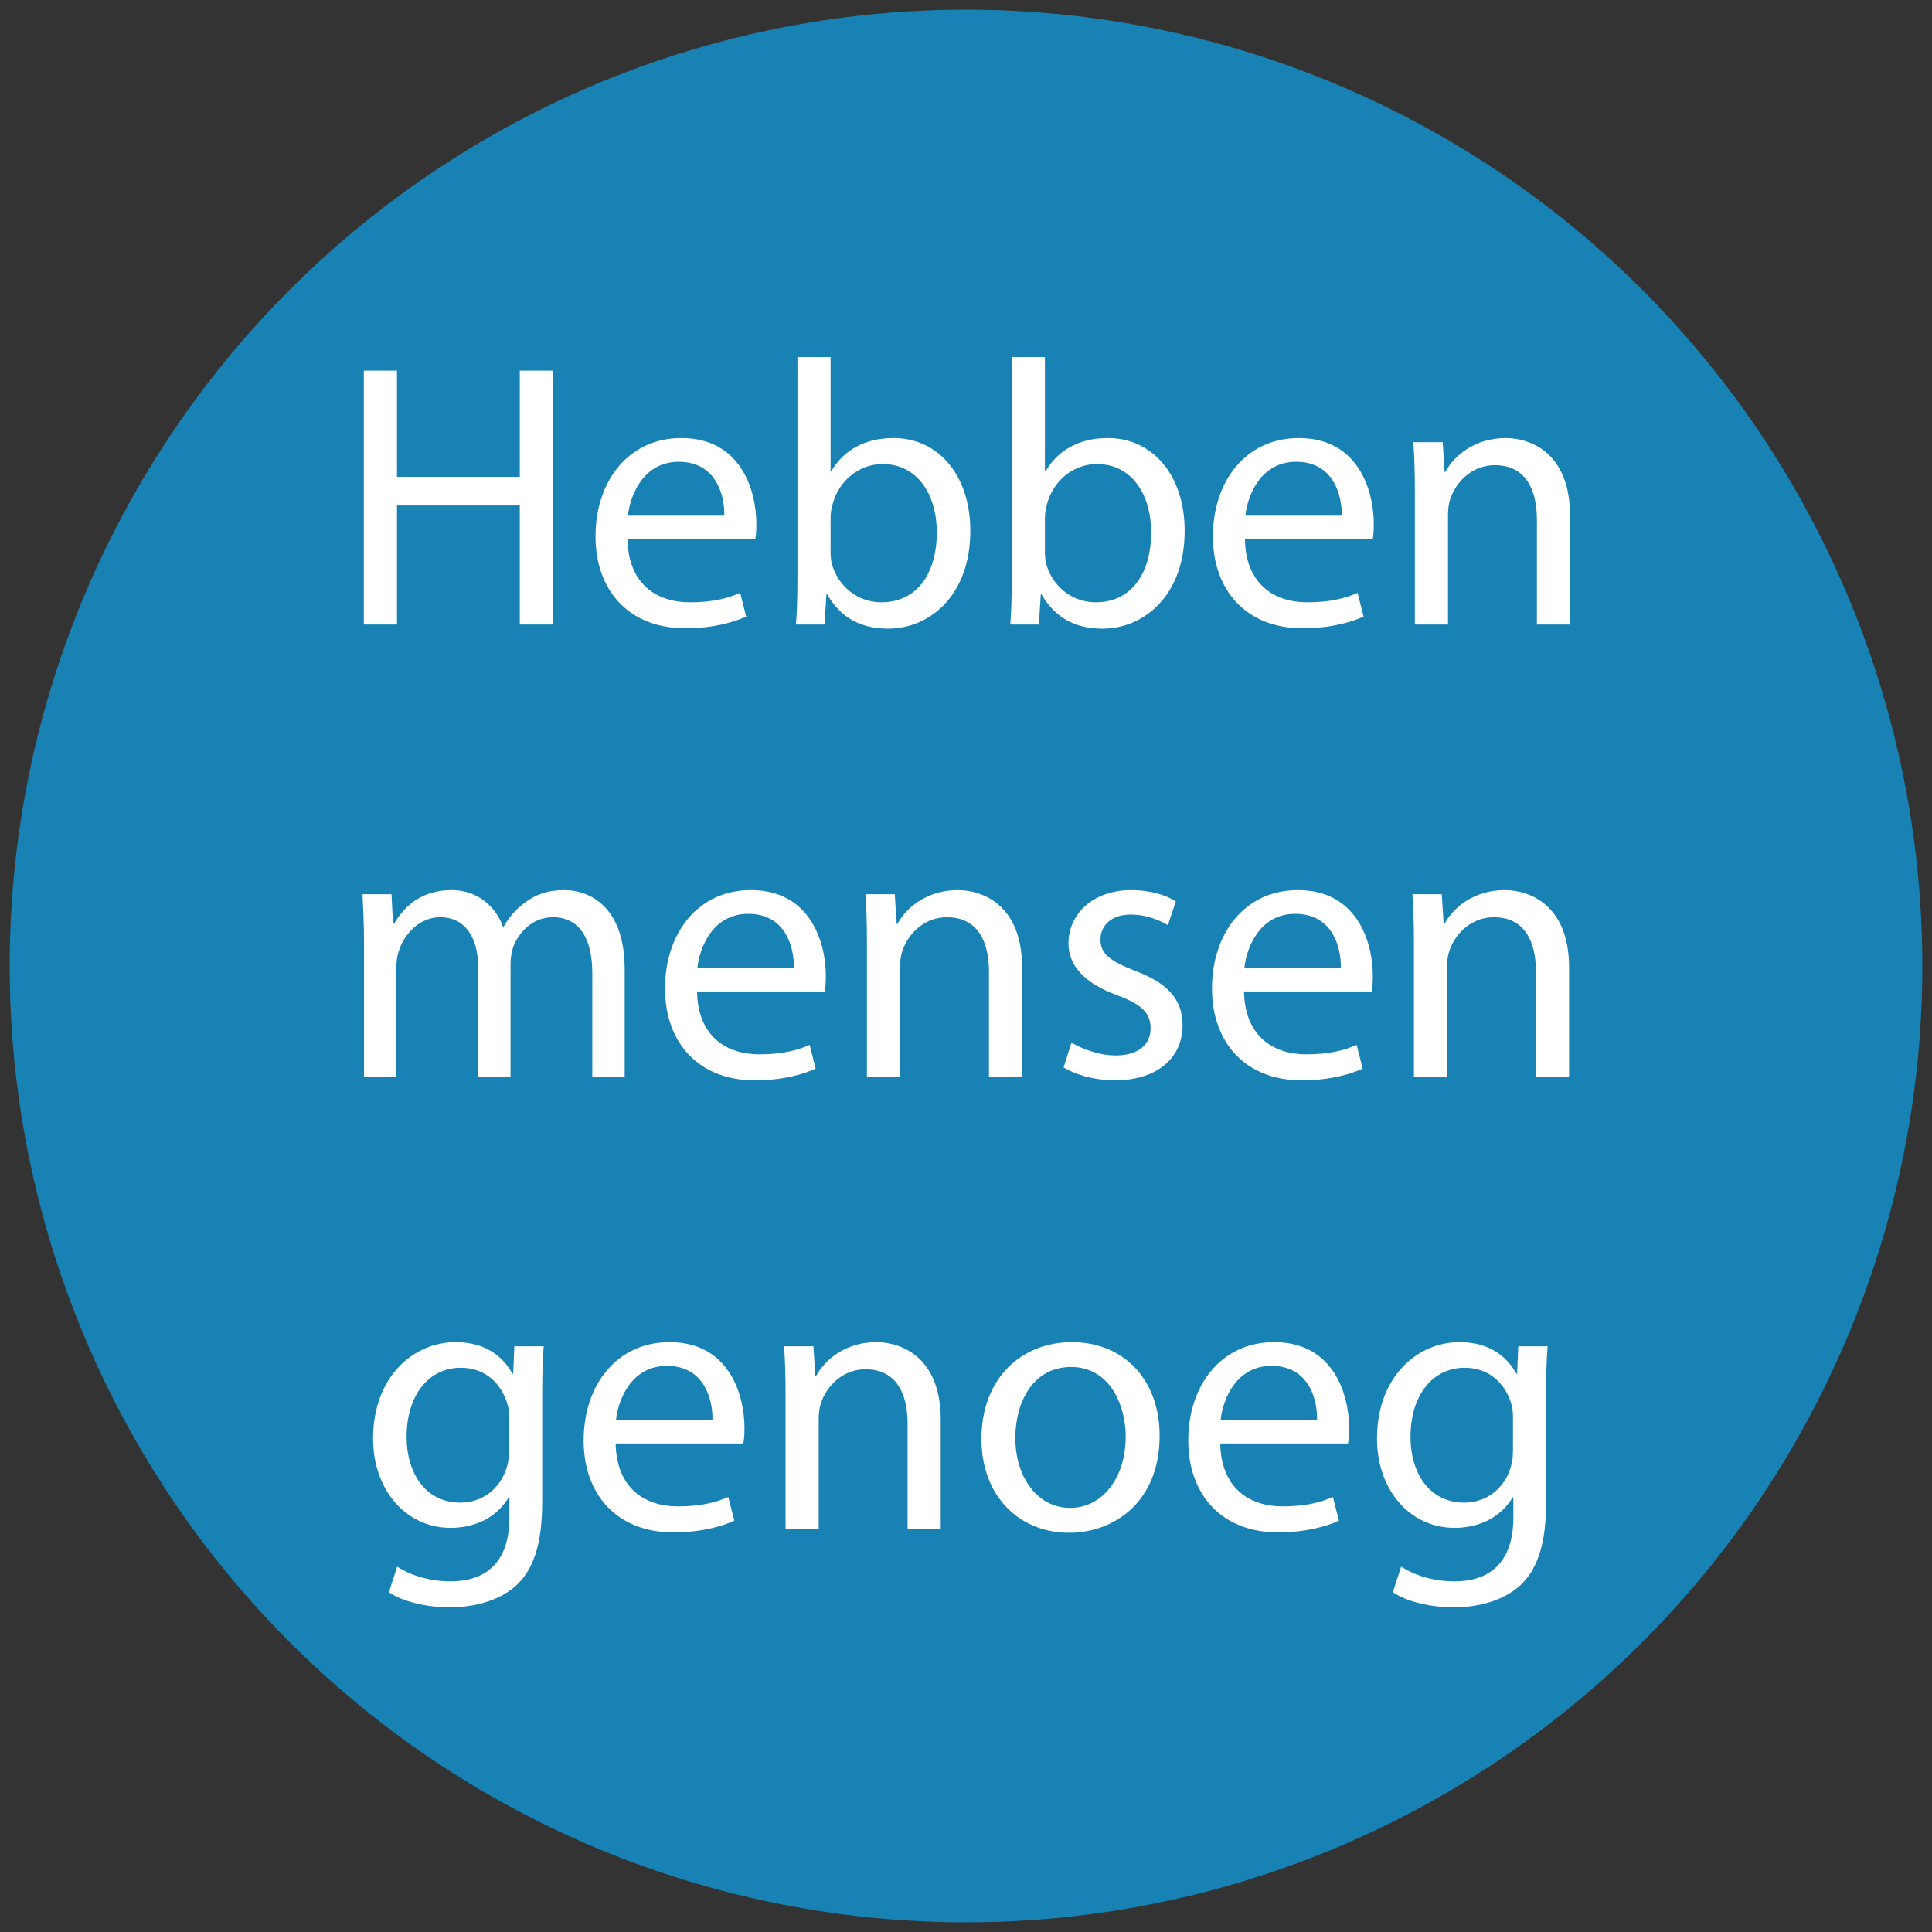
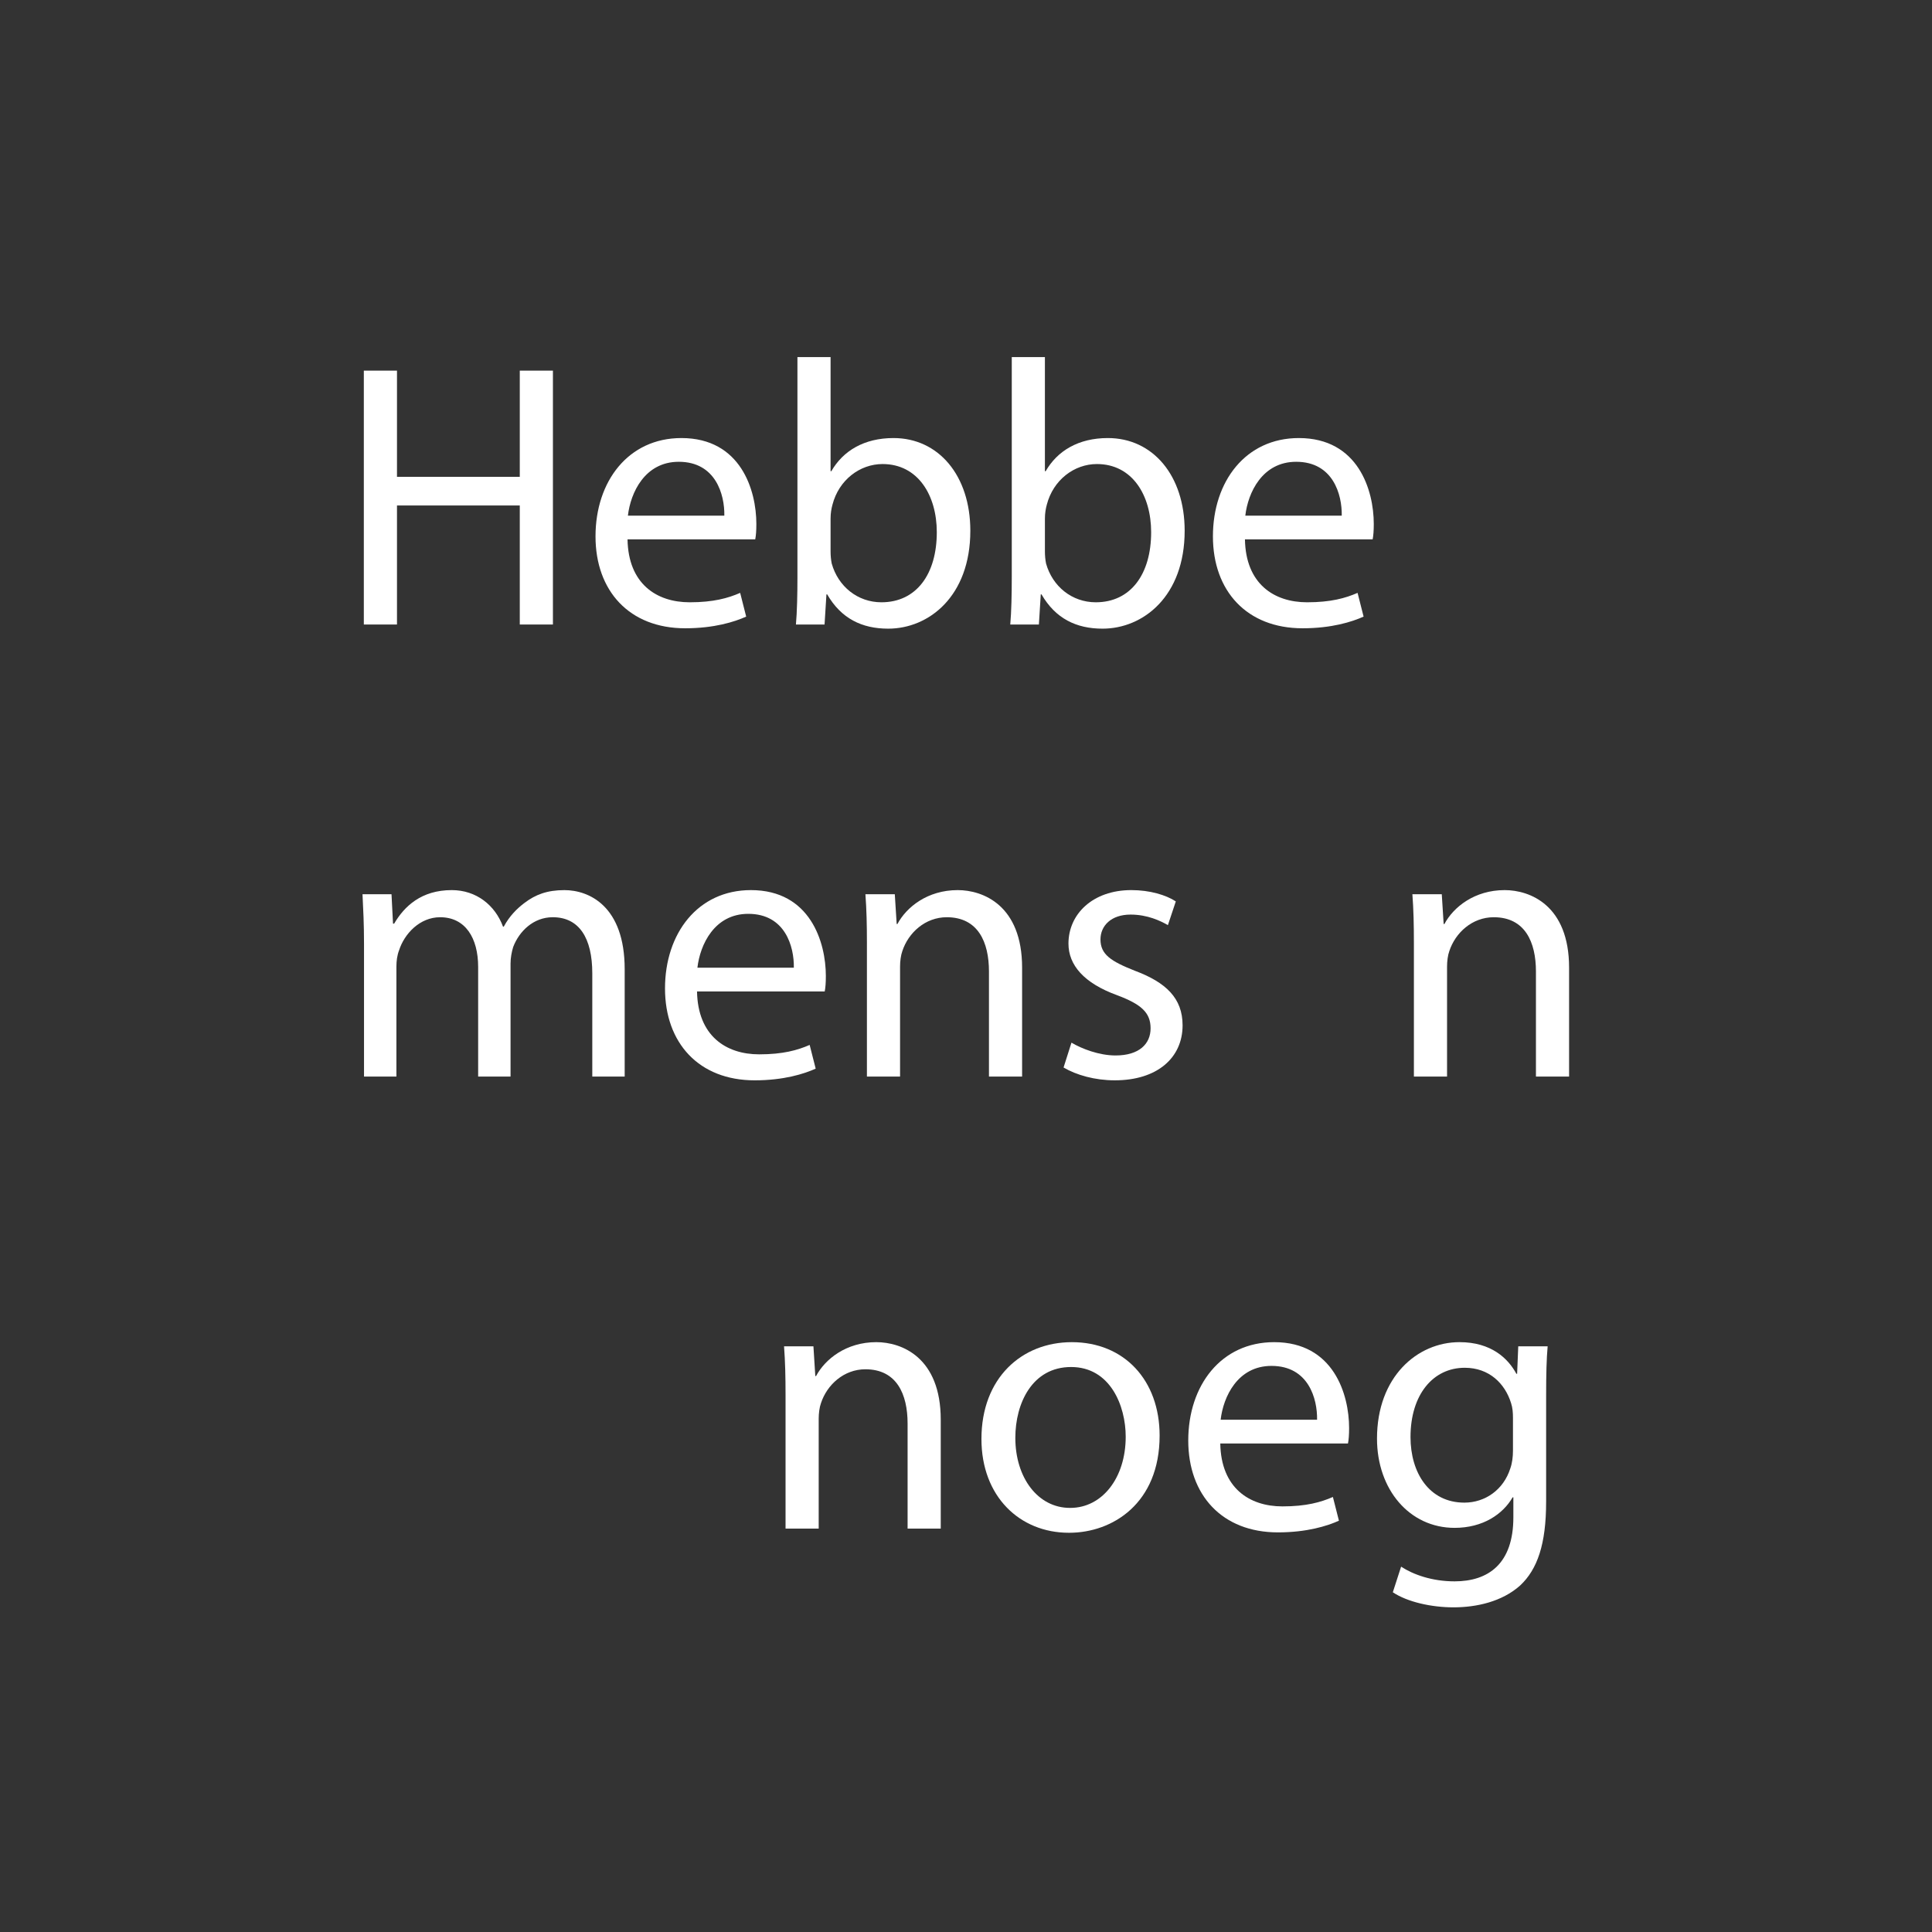
<svg xmlns="http://www.w3.org/2000/svg" viewBox="0 0 283.465 283.465">
  <rect x="0" y="0" width="283.465" height="283.465" fill="#333333" stroke="none" />
  <defs>
    <style>
      .cls-1 {
        fill: #fff;
      }

      .cls-2 {
        fill: #1782b3;
      }
    </style>
  </defs>
  <g id="Afbeeldingen">
-     <circle class="cls-2" cx="141.732" cy="141.732" r="140.315" />
-   </g>
+     </g>
  <g id="Tekst">
    <g>
      <path class="cls-1" d="M58.246,54.379v15.585h18.017v-15.585h4.863v37.25h-4.863v-17.464h-18.017v17.464h-4.864v-37.25h4.864Z" />
      <path class="cls-1" d="M92.072,79.139c.11,6.521,4.255,9.229,9.119,9.229,3.482,0,5.637-.608,7.406-1.382l.884,3.482c-1.713.774-4.698,1.713-8.953,1.713-8.18,0-13.154-5.472-13.154-13.485,0-8.069,4.808-14.425,12.601-14.425,8.732,0,10.998,7.682,10.998,12.601,0,.995-.055,1.713-.166,2.266h-18.736ZM106.275,75.657c.055-3.095-1.271-7.903-6.687-7.903-4.974,0-7.074,4.532-7.461,7.903h14.148Z" />
      <path class="cls-1" d="M117,52.389h4.863v16.746h.111c1.713-2.984,4.808-4.864,9.119-4.864,6.632,0,11.274,5.527,11.274,13.596,0,9.617-6.08,14.37-12.048,14.37-3.869,0-6.909-1.492-8.954-5.029h-.11l-.276,4.421h-4.2c.166-1.824.221-4.532.221-6.908v-32.332ZM121.863,80.907c0,.608.055,1.216.166,1.769.939,3.371,3.813,5.692,7.295,5.692,5.14,0,8.124-4.145,8.124-10.28,0-5.416-2.763-10.003-7.958-10.003-3.316,0-6.411,2.321-7.351,5.969-.166.608-.276,1.271-.276,2.045v4.809Z" />
      <path class="cls-1" d="M148.447,52.389h4.863v16.746h.111c1.713-2.984,4.808-4.864,9.119-4.864,6.632,0,11.274,5.527,11.274,13.596,0,9.617-6.08,14.37-12.049,14.37-3.868,0-6.908-1.492-8.953-5.029h-.11l-.276,4.421h-4.2c.166-1.824.221-4.532.221-6.908v-32.332ZM153.311,80.907c0,.608.056,1.216.166,1.769.939,3.371,3.813,5.692,7.296,5.692,5.14,0,8.124-4.145,8.124-10.28,0-5.416-2.764-10.003-7.959-10.003-3.315,0-6.411,2.321-7.351,5.969-.165.608-.276,1.271-.276,2.045v4.809Z" />
      <path class="cls-1" d="M182.66,79.139c.11,6.521,4.255,9.229,9.118,9.229,3.482,0,5.638-.608,7.406-1.382l.885,3.482c-1.714.774-4.698,1.713-8.954,1.713-8.179,0-13.153-5.472-13.153-13.485,0-8.069,4.809-14.425,12.601-14.425,8.732,0,10.999,7.682,10.999,12.601,0,.995-.056,1.713-.166,2.266h-18.735ZM196.863,75.657c.056-3.095-1.271-7.903-6.688-7.903-4.974,0-7.074,4.532-7.461,7.903h14.148Z" />
-       <path class="cls-1" d="M207.587,72.12c0-2.819-.055-5.029-.221-7.24h4.311l.276,4.366h.11c1.327-2.487,4.422-4.974,8.843-4.974,3.703,0,9.451,2.211,9.451,11.385v15.972h-4.863v-15.419c0-4.311-1.603-7.958-6.19-7.958-3.15,0-5.637,2.266-6.521,4.974-.221.608-.331,1.492-.331,2.266v16.138h-4.864v-19.509Z" />
      <path class="cls-1" d="M53.409,138.445c0-2.819-.111-5.029-.221-7.24h4.255l.221,4.311h.166c1.492-2.542,3.979-4.919,8.456-4.919,3.593,0,6.356,2.211,7.517,5.361h.11c.829-1.547,1.935-2.653,3.04-3.481,1.603-1.216,3.316-1.879,5.858-1.879,3.593,0,8.843,2.321,8.843,11.606v15.751h-4.753v-15.144c0-5.195-1.934-8.235-5.803-8.235-2.819,0-4.919,2.045-5.803,4.366-.221.719-.387,1.603-.387,2.432v16.581h-4.753v-16.083c0-4.255-1.879-7.295-5.582-7.295-2.985,0-5.25,2.432-6.024,4.863-.276.719-.387,1.547-.387,2.376v16.139h-4.753v-19.51Z" />
      <path class="cls-1" d="M102.269,145.465c.11,6.521,4.255,9.229,9.119,9.229,3.482,0,5.637-.608,7.406-1.382l.884,3.481c-1.713.774-4.698,1.714-8.953,1.714-8.18,0-13.154-5.472-13.154-13.485,0-8.069,4.808-14.425,12.601-14.425,8.732,0,10.998,7.682,10.998,12.601,0,.995-.055,1.714-.166,2.267h-18.736ZM116.473,141.982c.055-3.095-1.271-7.903-6.687-7.903-4.974,0-7.074,4.532-7.461,7.903h14.148Z" />
      <path class="cls-1" d="M127.196,138.445c0-2.819-.056-5.029-.221-7.24h4.311l.276,4.366h.11c1.326-2.487,4.421-4.974,8.843-4.974,3.702,0,9.45,2.211,9.45,11.385v15.973h-4.863v-15.42c0-4.311-1.603-7.958-6.19-7.958-3.15,0-5.637,2.266-6.521,4.974-.221.608-.332,1.492-.332,2.266v16.139h-4.863v-19.51Z" />
      <path class="cls-1" d="M157.208,152.98c1.492.885,4.034,1.879,6.466,1.879,3.482,0,5.141-1.713,5.141-3.979,0-2.321-1.382-3.537-4.919-4.864-4.863-1.769-7.13-4.421-7.13-7.571,0-4.311,3.537-7.848,9.229-7.848,2.708,0,5.085.719,6.521,1.658l-1.16,3.482c-1.05-.608-2.984-1.548-5.472-1.548-2.874,0-4.421,1.658-4.421,3.648,0,2.21,1.547,3.206,5.029,4.587,4.587,1.713,7.019,4.035,7.019,8.014,0,4.753-3.703,8.069-9.948,8.069-2.929,0-5.637-.774-7.516-1.88l1.16-3.647Z" />
-       <path class="cls-1" d="M182.522,145.465c.11,6.521,4.255,9.229,9.119,9.229,3.481,0,5.637-.608,7.405-1.382l.885,3.481c-1.714.774-4.698,1.714-8.954,1.714-8.18,0-13.153-5.472-13.153-13.485,0-8.069,4.809-14.425,12.601-14.425,8.732,0,10.999,7.682,10.999,12.601,0,.995-.056,1.714-.166,2.267h-18.735ZM196.726,141.982c.056-3.095-1.271-7.903-6.688-7.903-4.974,0-7.074,4.532-7.461,7.903h14.148Z" />
      <path class="cls-1" d="M207.449,138.445c0-2.819-.055-5.029-.221-7.24h4.311l.276,4.366h.11c1.327-2.487,4.422-4.974,8.843-4.974,3.703,0,9.451,2.211,9.451,11.385v15.973h-4.863v-15.42c0-4.311-1.604-7.958-6.19-7.958-3.15,0-5.637,2.266-6.521,4.974-.221.608-.331,1.492-.331,2.266v16.139h-4.864v-19.51Z" />
-       <path class="cls-1" d="M79.551,220.356c0,6.189-1.271,9.893-3.813,12.27-2.653,2.376-6.411,3.205-9.782,3.205-3.206,0-6.743-.773-8.898-2.211l1.216-3.758c1.769,1.16,4.532,2.155,7.848,2.155,4.974,0,8.622-2.598,8.622-9.396v-2.929h-.11c-1.437,2.486-4.366,4.477-8.511,4.477-6.632,0-11.385-5.638-11.385-13.099,0-9.063,5.914-14.148,12.104-14.148,4.643,0,7.129,2.377,8.345,4.643h.111l.166-4.034h4.311c-.166,1.879-.221,4.09-.221,7.295v15.53ZM74.688,208.031c0-.773-.055-1.492-.276-2.155-.884-2.874-3.206-5.195-6.798-5.195-4.643,0-7.958,3.925-7.958,10.17,0,5.195,2.708,9.616,7.903,9.616,3.04,0,5.748-1.879,6.743-5.029.276-.773.387-1.713.387-2.598v-4.809Z" />
-       <path class="cls-1" d="M90.33,211.79c.11,6.521,4.256,9.229,9.119,9.229,3.482,0,5.637-.608,7.406-1.382l.884,3.482c-1.713.773-4.698,1.713-8.953,1.713-8.18,0-13.154-5.472-13.154-13.485,0-8.069,4.808-14.425,12.601-14.425,8.732,0,10.998,7.683,10.998,12.601,0,.995-.055,1.714-.166,2.267h-18.736ZM104.534,208.308c.055-3.095-1.271-7.902-6.687-7.902-4.974,0-7.074,4.531-7.461,7.902h14.148Z" />
      <path class="cls-1" d="M115.257,204.77c0-2.818-.055-5.029-.221-7.239h4.311l.276,4.366h.111c1.326-2.487,4.421-4.975,8.843-4.975,3.703,0,9.451,2.211,9.451,11.385v15.973h-4.864v-15.42c0-4.311-1.603-7.958-6.19-7.958-3.15,0-5.637,2.266-6.521,4.974-.221.608-.332,1.492-.332,2.267v16.138h-4.863v-19.51Z" />
      <path class="cls-1" d="M156.82,224.889c-7.186,0-12.822-5.306-12.822-13.762,0-8.954,5.913-14.204,13.264-14.204,7.683,0,12.878,5.582,12.878,13.706,0,9.948-6.909,14.26-13.265,14.26h-.055ZM157.041,221.24c4.643,0,8.124-4.366,8.124-10.445,0-4.532-2.266-10.225-8.014-10.225-5.692,0-8.18,5.306-8.18,10.391,0,5.858,3.316,10.279,8.014,10.279h.056Z" />
      <path class="cls-1" d="M179.04,211.79c.11,6.521,4.255,9.229,9.119,9.229,3.481,0,5.637-.608,7.405-1.382l.885,3.482c-1.714.773-4.698,1.713-8.954,1.713-8.18,0-13.153-5.472-13.153-13.485,0-8.069,4.809-14.425,12.601-14.425,8.732,0,10.999,7.683,10.999,12.601,0,.995-.056,1.714-.166,2.267h-18.735ZM193.243,208.308c.056-3.095-1.271-7.902-6.688-7.902-4.974,0-7.074,4.531-7.461,7.902h14.148Z" />
      <path class="cls-1" d="M226.848,220.356c0,6.189-1.271,9.893-3.813,12.27-2.652,2.376-6.411,3.205-9.782,3.205-3.205,0-6.742-.773-8.897-2.211l1.216-3.758c1.769,1.16,4.531,2.155,7.848,2.155,4.974,0,8.622-2.598,8.622-9.396v-2.929h-.111c-1.437,2.486-4.366,4.477-8.511,4.477-6.632,0-11.385-5.638-11.385-13.099,0-9.063,5.913-14.148,12.104-14.148,4.642,0,7.129,2.377,8.345,4.643h.11l.166-4.034h4.312c-.166,1.879-.222,4.09-.222,7.295v15.53ZM221.984,208.031c0-.773-.056-1.492-.276-2.155-.885-2.874-3.205-5.195-6.798-5.195-4.643,0-7.959,3.925-7.959,10.17,0,5.195,2.708,9.616,7.903,9.616,3.04,0,5.748-1.879,6.743-5.029.276-.773.387-1.713.387-2.598v-4.809Z" />
    </g>
  </g>
</svg>